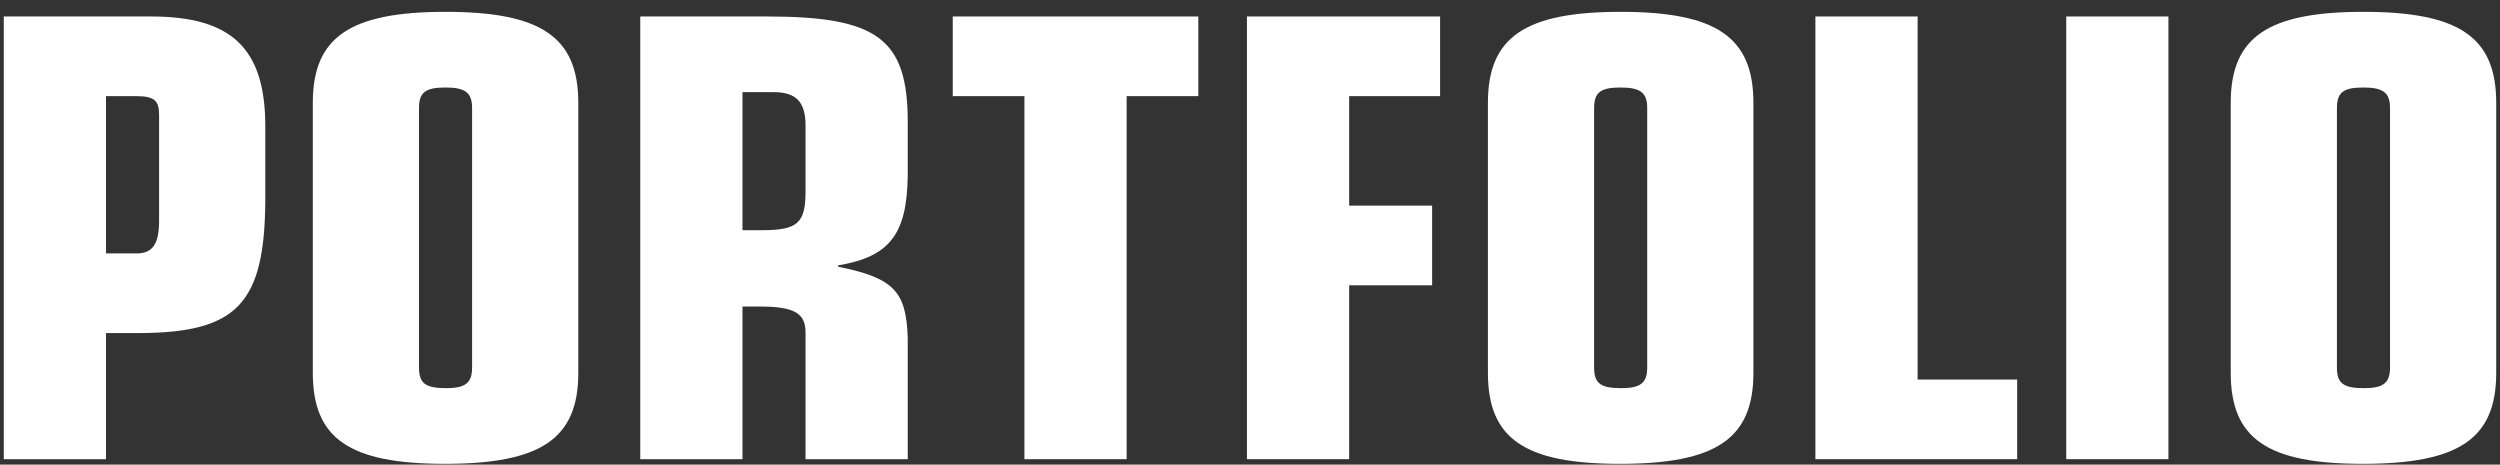
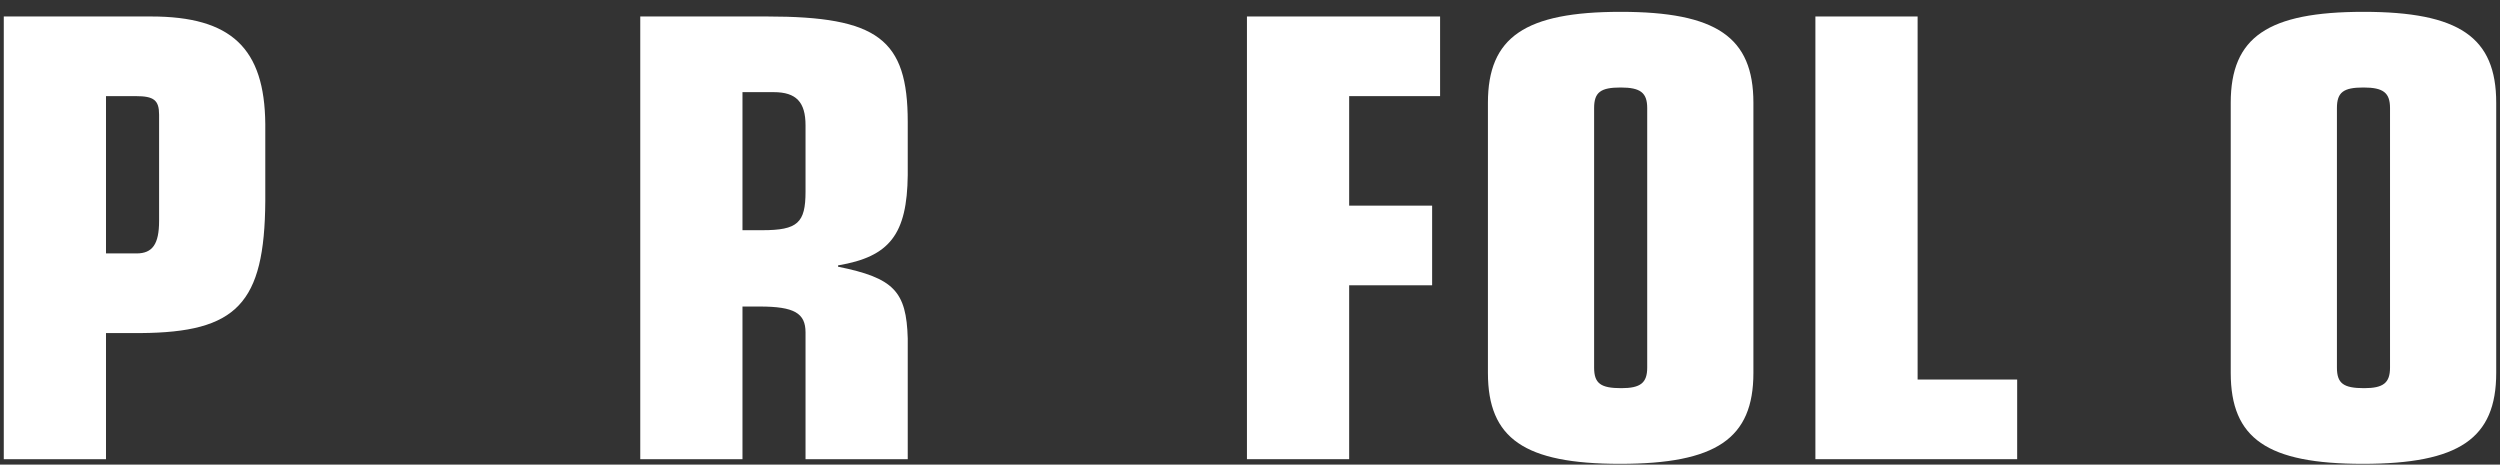
<svg xmlns="http://www.w3.org/2000/svg" width="113" height="21" viewBox="0 0 113 21" fill="none">
  <rect x="0" y="0" width="113" height="21" fill="#333333" stroke="none" />
  <path d="M100.829 16.855V4.645C100.829 1.675 102.509 0.535 106.829 0.535C111.149 0.535 112.829 1.675 112.829 4.645V16.855C112.829 19.825 111.149 20.965 106.799 20.965C102.479 20.965 100.829 19.825 100.829 16.855ZM108.029 16.615V4.885C108.029 4.195 107.729 3.955 106.829 3.955C105.929 3.955 105.629 4.165 105.629 4.885V16.615C105.629 17.335 105.929 17.545 106.859 17.545C107.729 17.545 108.029 17.305 108.029 16.615Z" fill="white" />
-   <path d="M93.394 20.755V0.745H98.013V20.755H93.394Z" fill="white" />
  <path d="M82.056 20.755V0.745H86.676V17.155H91.176V20.755H82.056Z" fill="white" />
  <path d="M67.254 16.855V4.645C67.254 1.675 68.934 0.535 73.254 0.535C77.574 0.535 79.254 1.675 79.254 4.645V16.855C79.254 19.825 77.574 20.965 73.224 20.965C68.904 20.965 67.254 19.825 67.254 16.855ZM74.454 16.615V4.885C74.454 4.195 74.154 3.955 73.254 3.955C72.354 3.955 72.054 4.165 72.054 4.885V16.615C72.054 17.335 72.354 17.545 73.284 17.545C74.154 17.545 74.454 17.305 74.454 16.615Z" fill="white" />
  <path d="M56.362 20.755V0.745H65.092V4.345H60.982V9.295H64.732V12.895H60.982V20.755H56.362Z" fill="white" />
-   <path d="M46.304 20.755V4.345H43.064V0.745H54.164V4.345H50.924V20.755H46.304Z" fill="white" />
  <path d="M28.94 20.755V0.745H34.67C39.68 0.745 41.03 1.765 41.03 5.515V7.915C41 10.585 40.22 11.605 37.88 11.995V12.055C40.4 12.565 40.97 13.165 41.03 15.295V20.755H36.41V15.025C36.41 14.155 35.9 13.855 34.34 13.855H33.56V20.755H28.94ZM33.56 4.165V10.405H34.46C36.05 10.405 36.41 10.075 36.41 8.665V5.665C36.41 4.615 35.99 4.165 34.97 4.165H33.56Z" fill="white" />
-   <path d="M14.139 16.855V4.645C14.139 1.675 15.819 0.535 20.139 0.535C24.459 0.535 26.139 1.675 26.139 4.645V16.855C26.139 19.825 24.459 20.965 20.109 20.965C15.789 20.965 14.139 19.825 14.139 16.855ZM21.339 16.615V4.885C21.339 4.195 21.039 3.955 20.139 3.955C19.239 3.955 18.939 4.165 18.939 4.885V16.615C18.939 17.335 19.239 17.545 20.169 17.545C21.039 17.545 21.339 17.305 21.339 16.615Z" fill="white" />
  <path d="M0.171 20.755V0.745H6.831C10.461 0.745 11.961 2.185 11.991 5.605V9.085C11.961 13.735 10.701 15.025 6.351 15.055H4.791V20.755H0.171ZM4.791 11.455H6.171C6.891 11.455 7.191 11.035 7.191 9.985V5.185C7.191 4.525 6.951 4.345 6.141 4.345H4.791V11.455Z" fill="white" />
</svg>